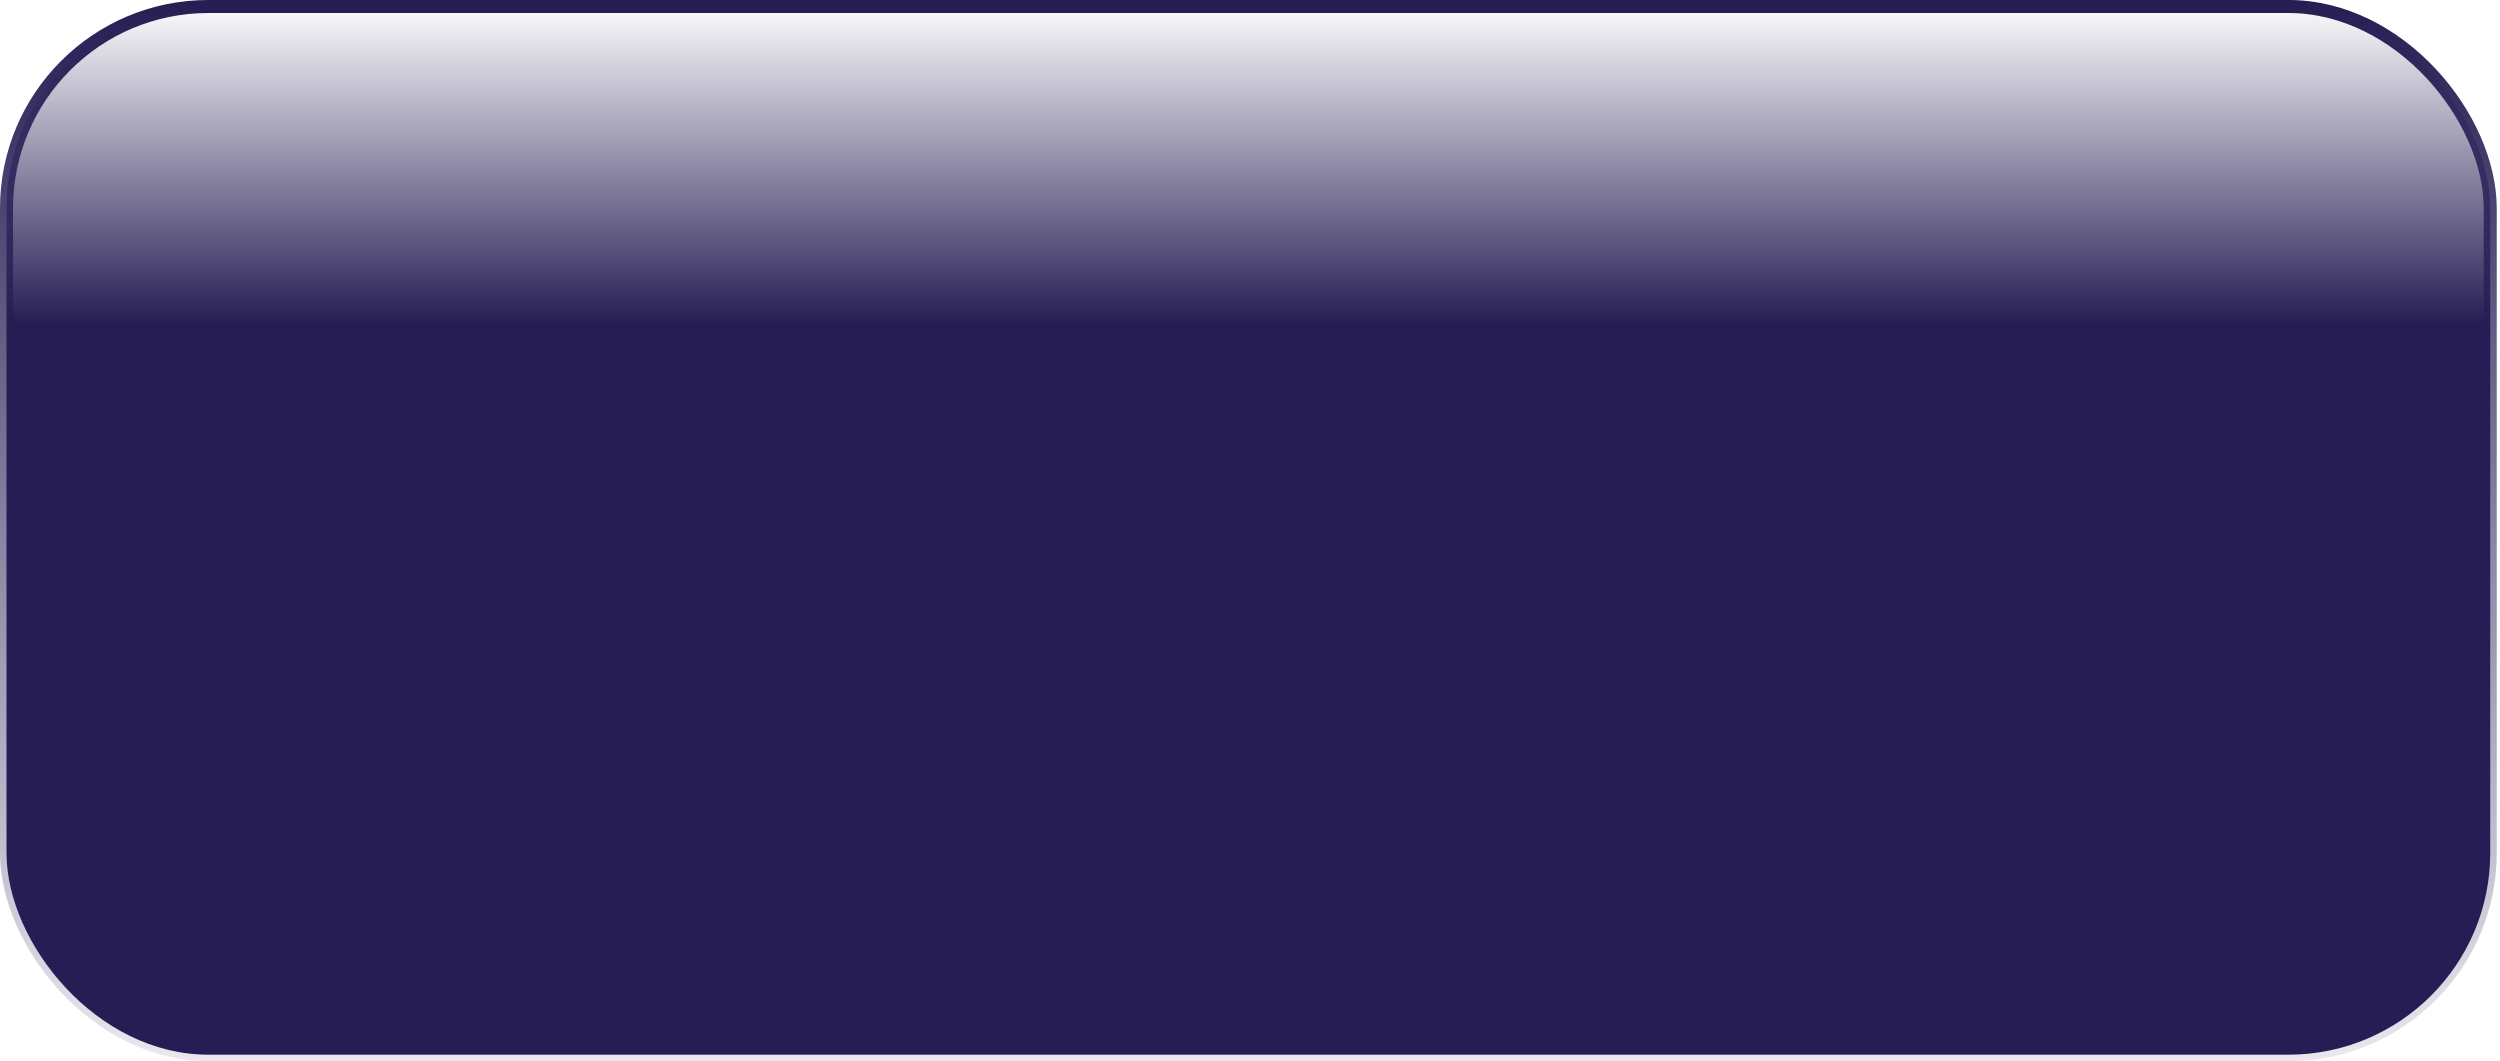
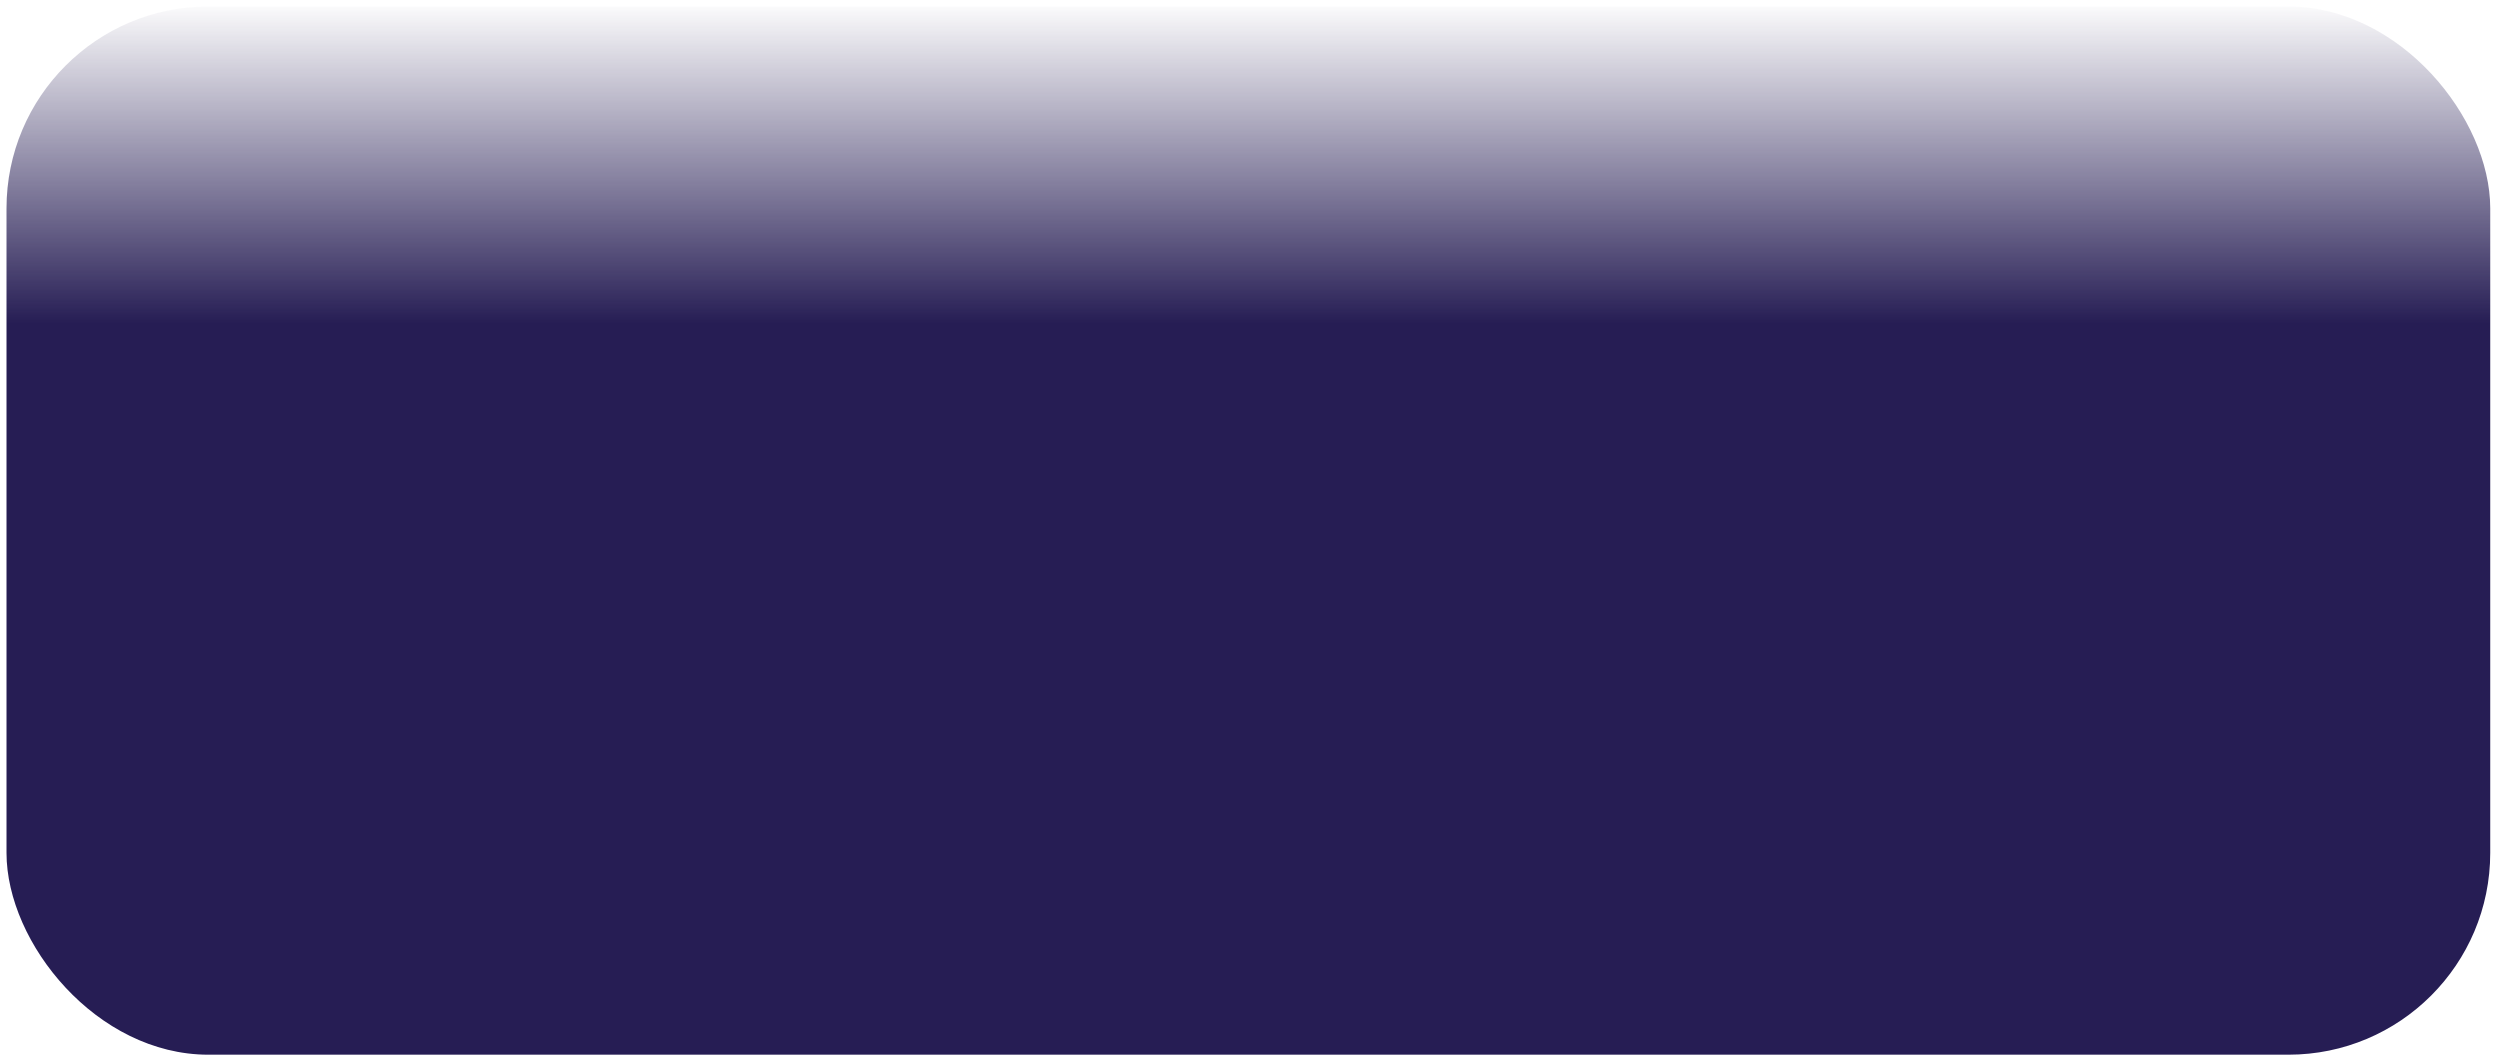
<svg xmlns="http://www.w3.org/2000/svg" width="384" height="163" viewBox="0 0 384 163" fill="none">
  <rect x="1" y="1" width="381.5" height="161" rx="31" fill="url(#paint0_linear_352_47151)" />
-   <rect x="1" y="1" width="381.5" height="161" rx="31" stroke="url(#paint1_linear_352_47151)" stroke-width="2" />
  <defs>
    <linearGradient id="paint0_linear_352_47151" x1="191.75" y1="0" x2="191.75" y2="163" gradientUnits="userSpaceOnUse">
      <stop stop-color="#261D54" stop-opacity="0" />
      <stop offset="0.305" stop-color="#261D54" />
    </linearGradient>
    <linearGradient id="paint1_linear_352_47151" x1="191.75" y1="0" x2="191.75" y2="163" gradientUnits="userSpaceOnUse">
      <stop stop-color="#261D54" />
      <stop offset="1" stop-color="#261D54" stop-opacity="0.1" />
    </linearGradient>
  </defs>
</svg>